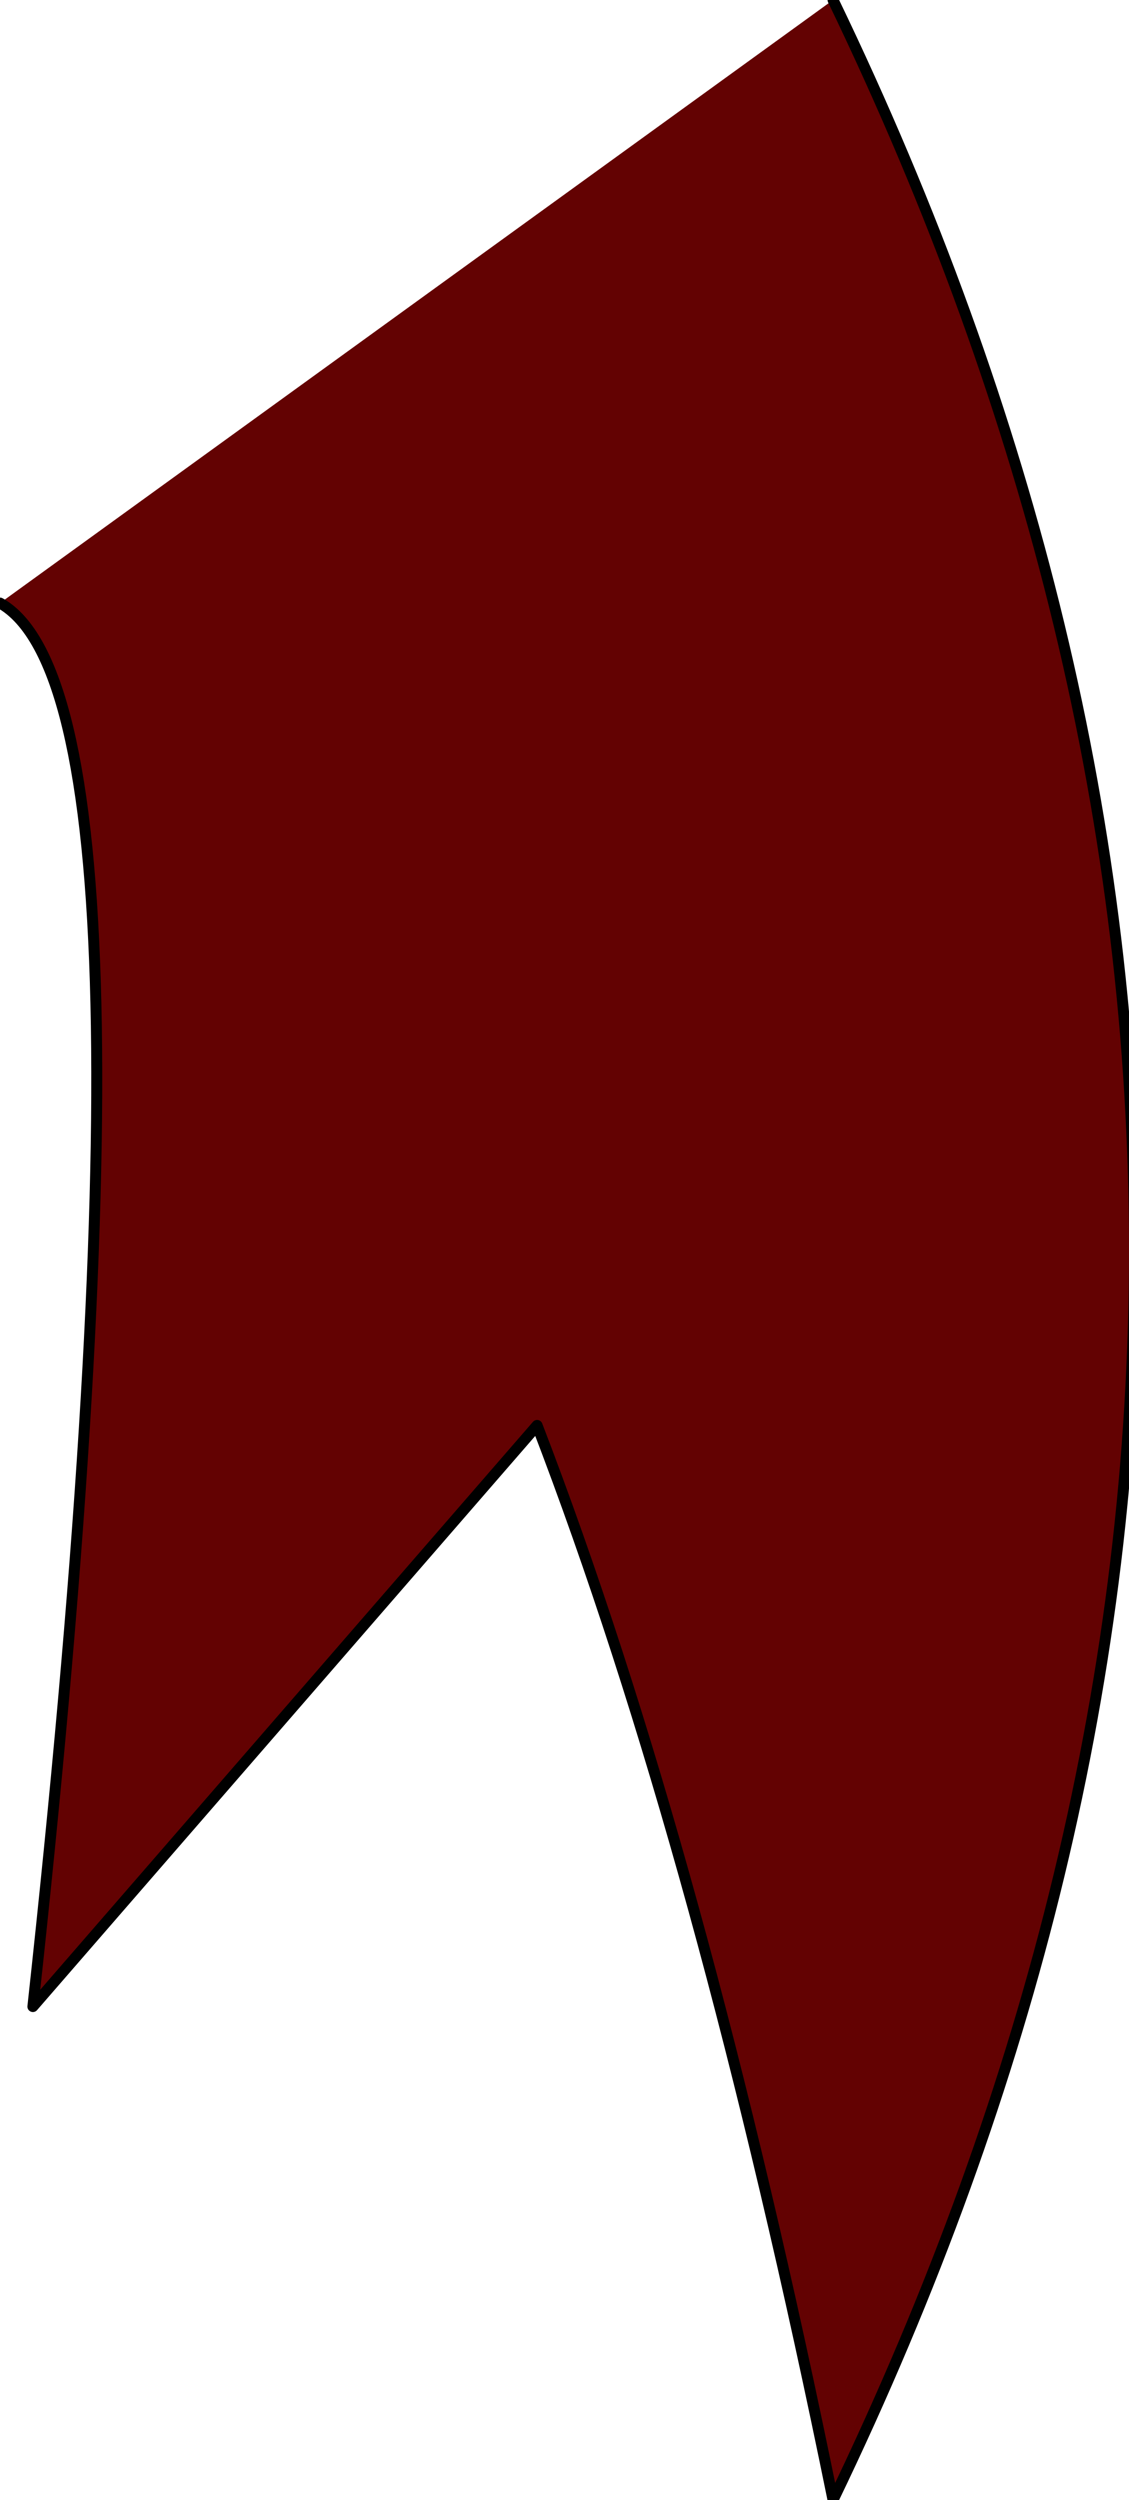
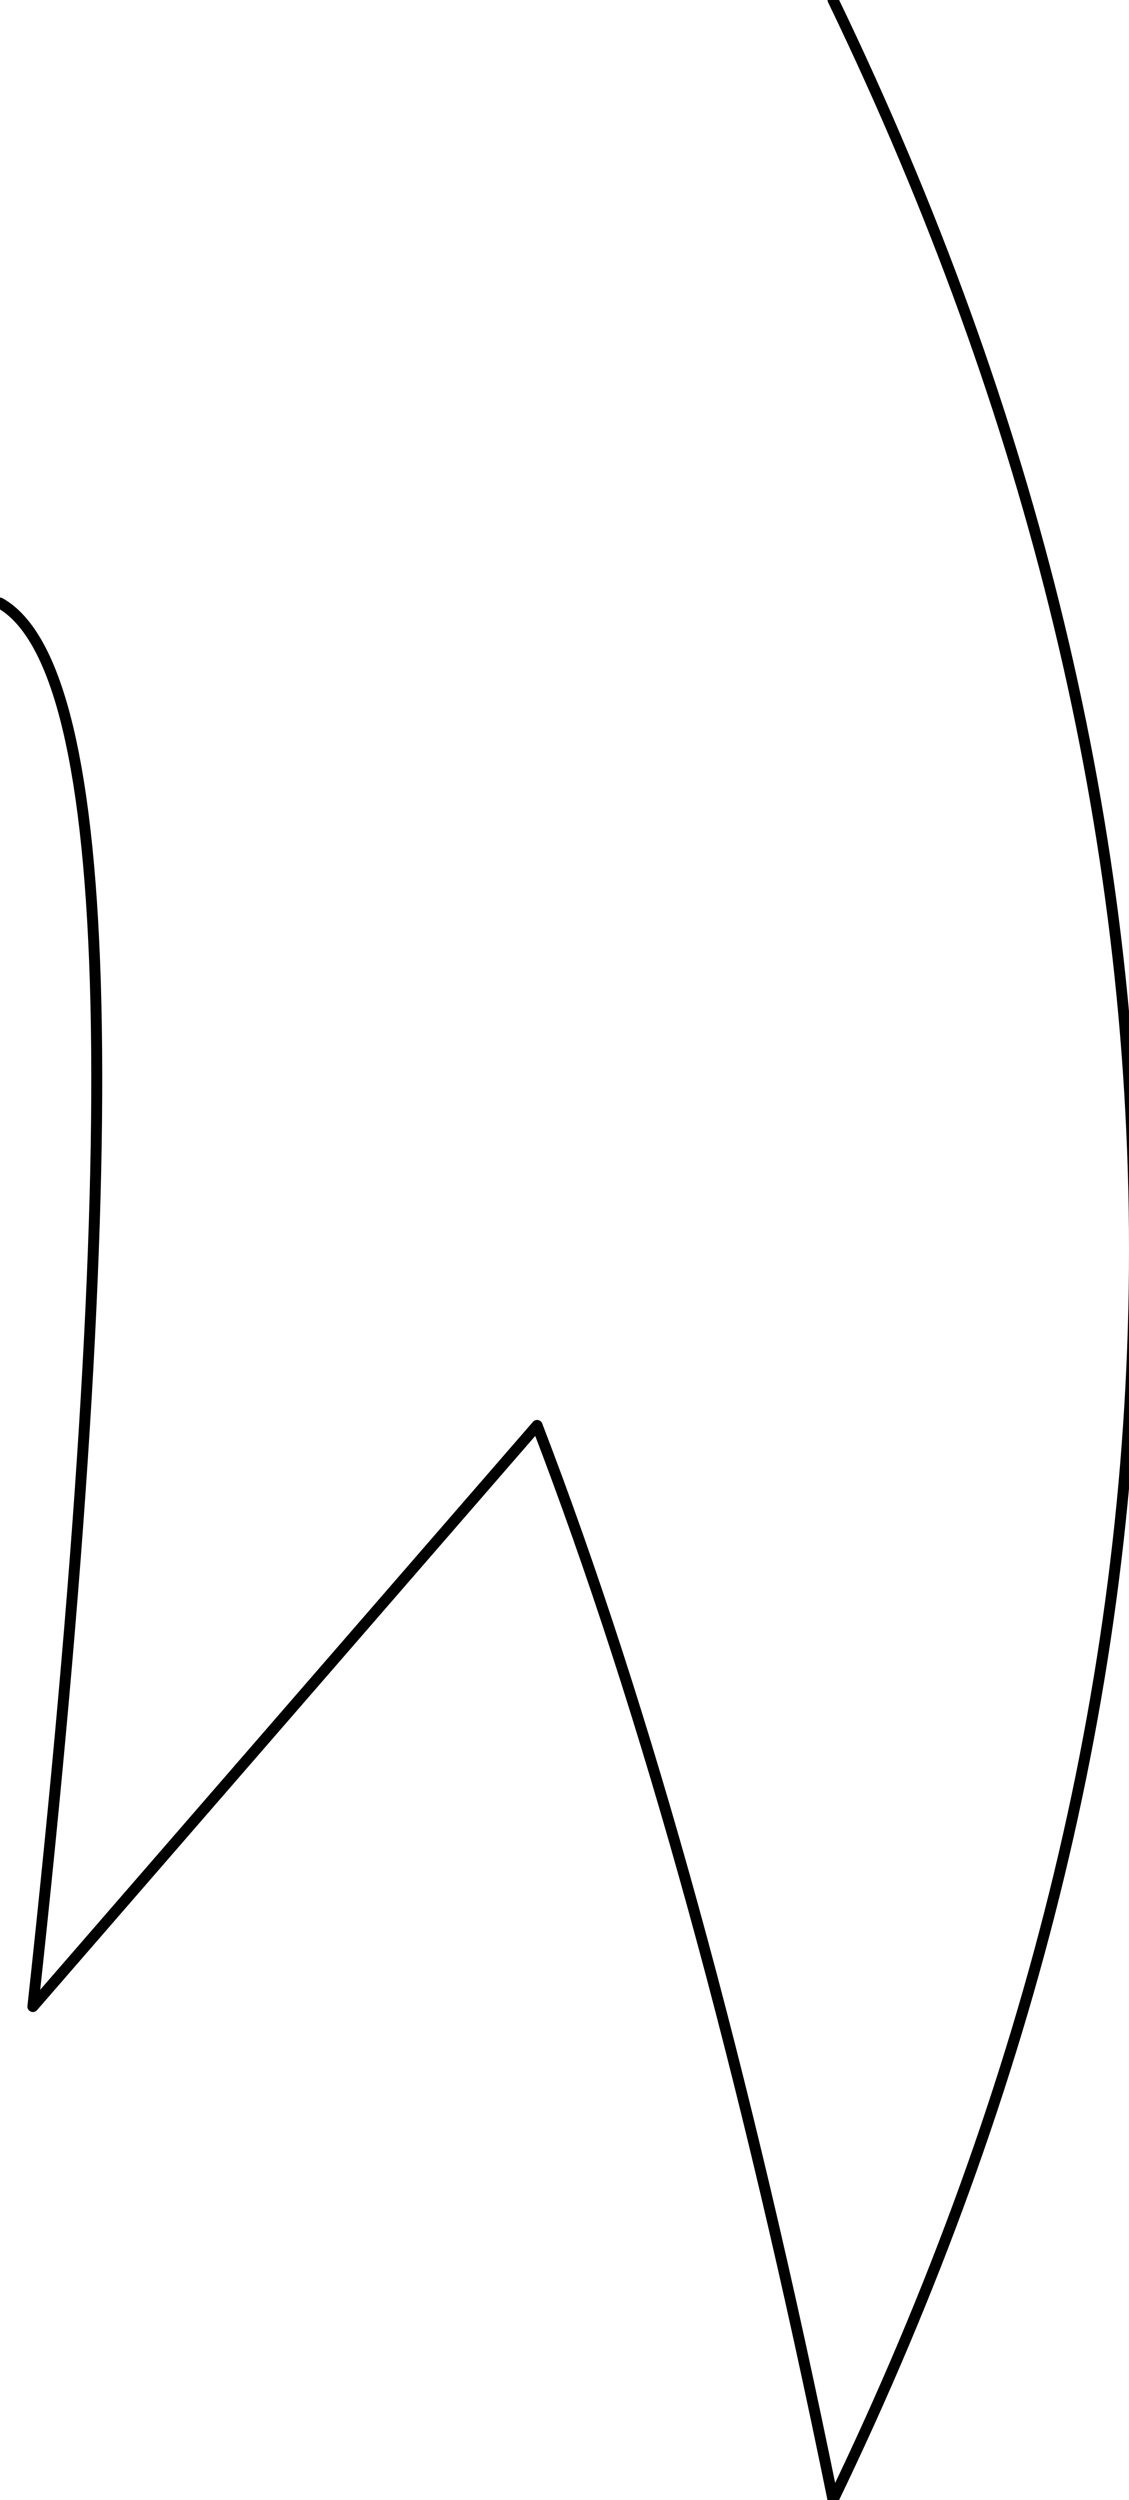
<svg xmlns="http://www.w3.org/2000/svg" height="11.4px" width="5.15px">
  <g transform="matrix(1.0, 0.0, 0.0, 1.0, 2.55, 5.7)">
-     <path d="M1.25 -5.7 Q4.0 0.0 1.25 5.7 0.65 2.75 -0.1 0.8 L-2.4 3.45 Q-1.75 -2.5 -2.55 -2.95 L1.25 -5.7" fill="#630202" fill-rule="evenodd" stroke="none" />
    <path d="M1.25 -5.7 Q4.0 0.0 1.25 5.7 0.65 2.75 -0.1 0.8 L-2.4 3.45 Q-1.75 -2.5 -2.55 -2.95" fill="none" stroke="#000000" stroke-linecap="round" stroke-linejoin="round" stroke-width="0.05" />
  </g>
</svg>